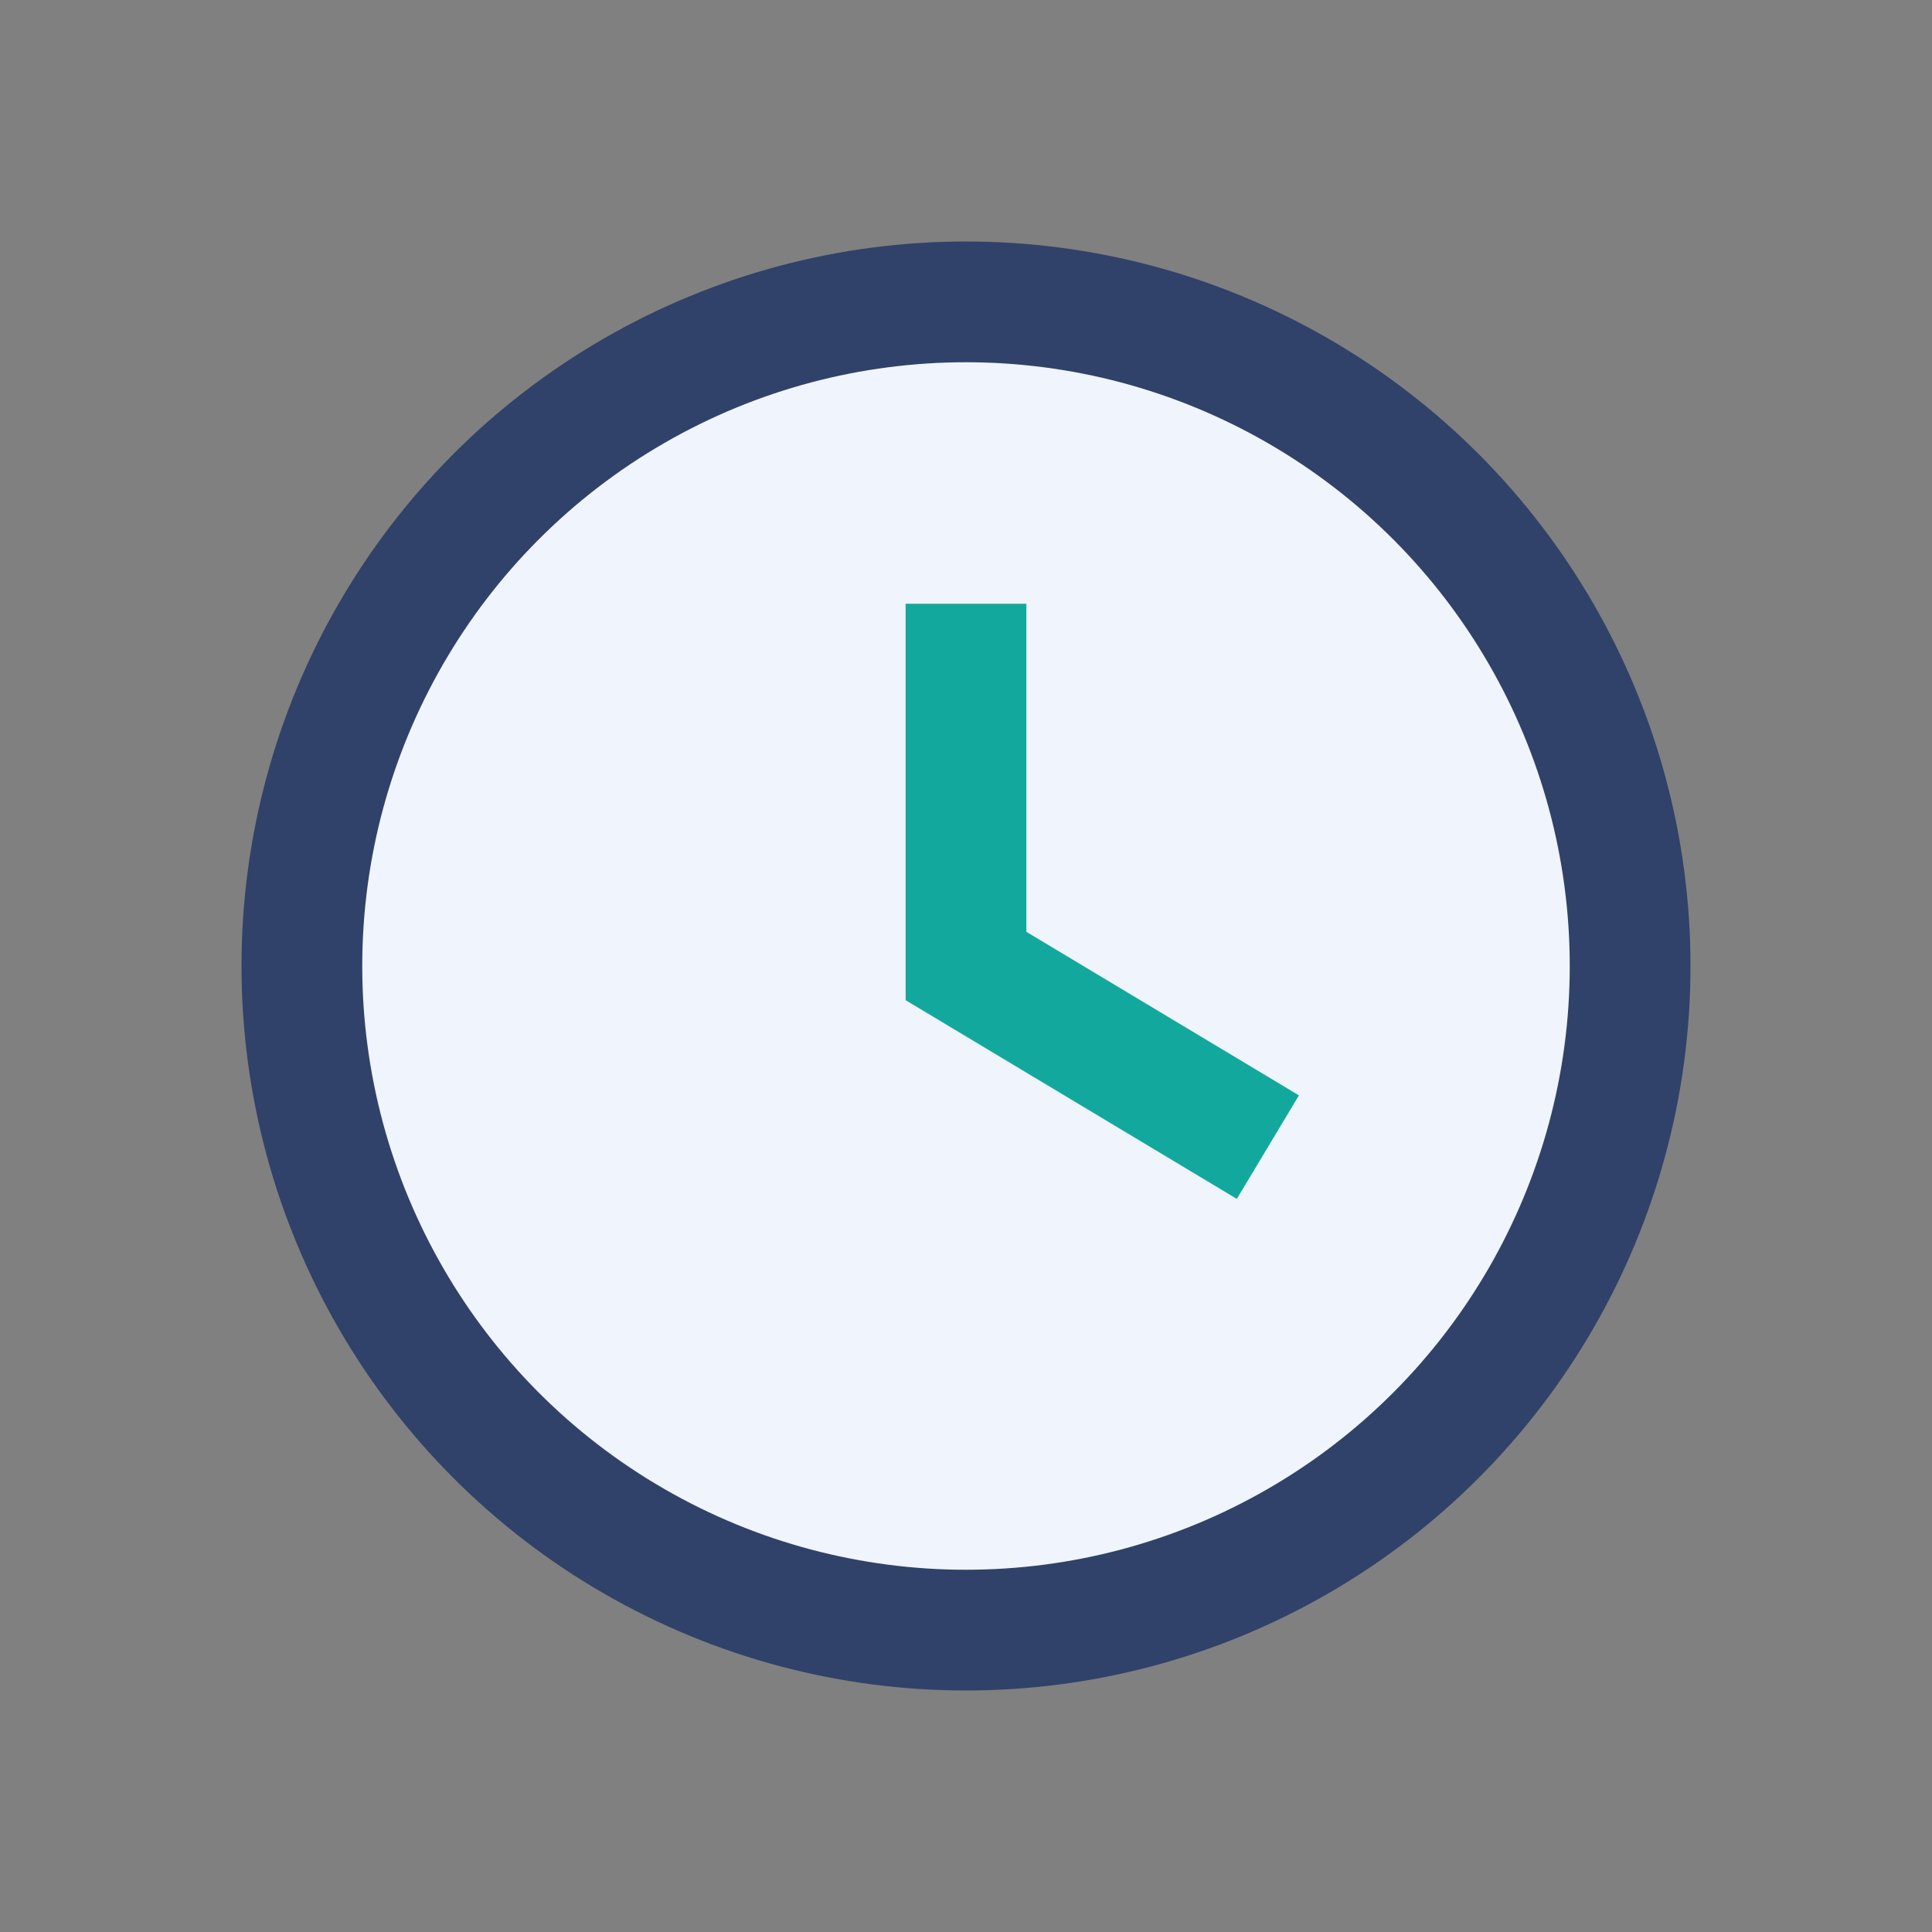
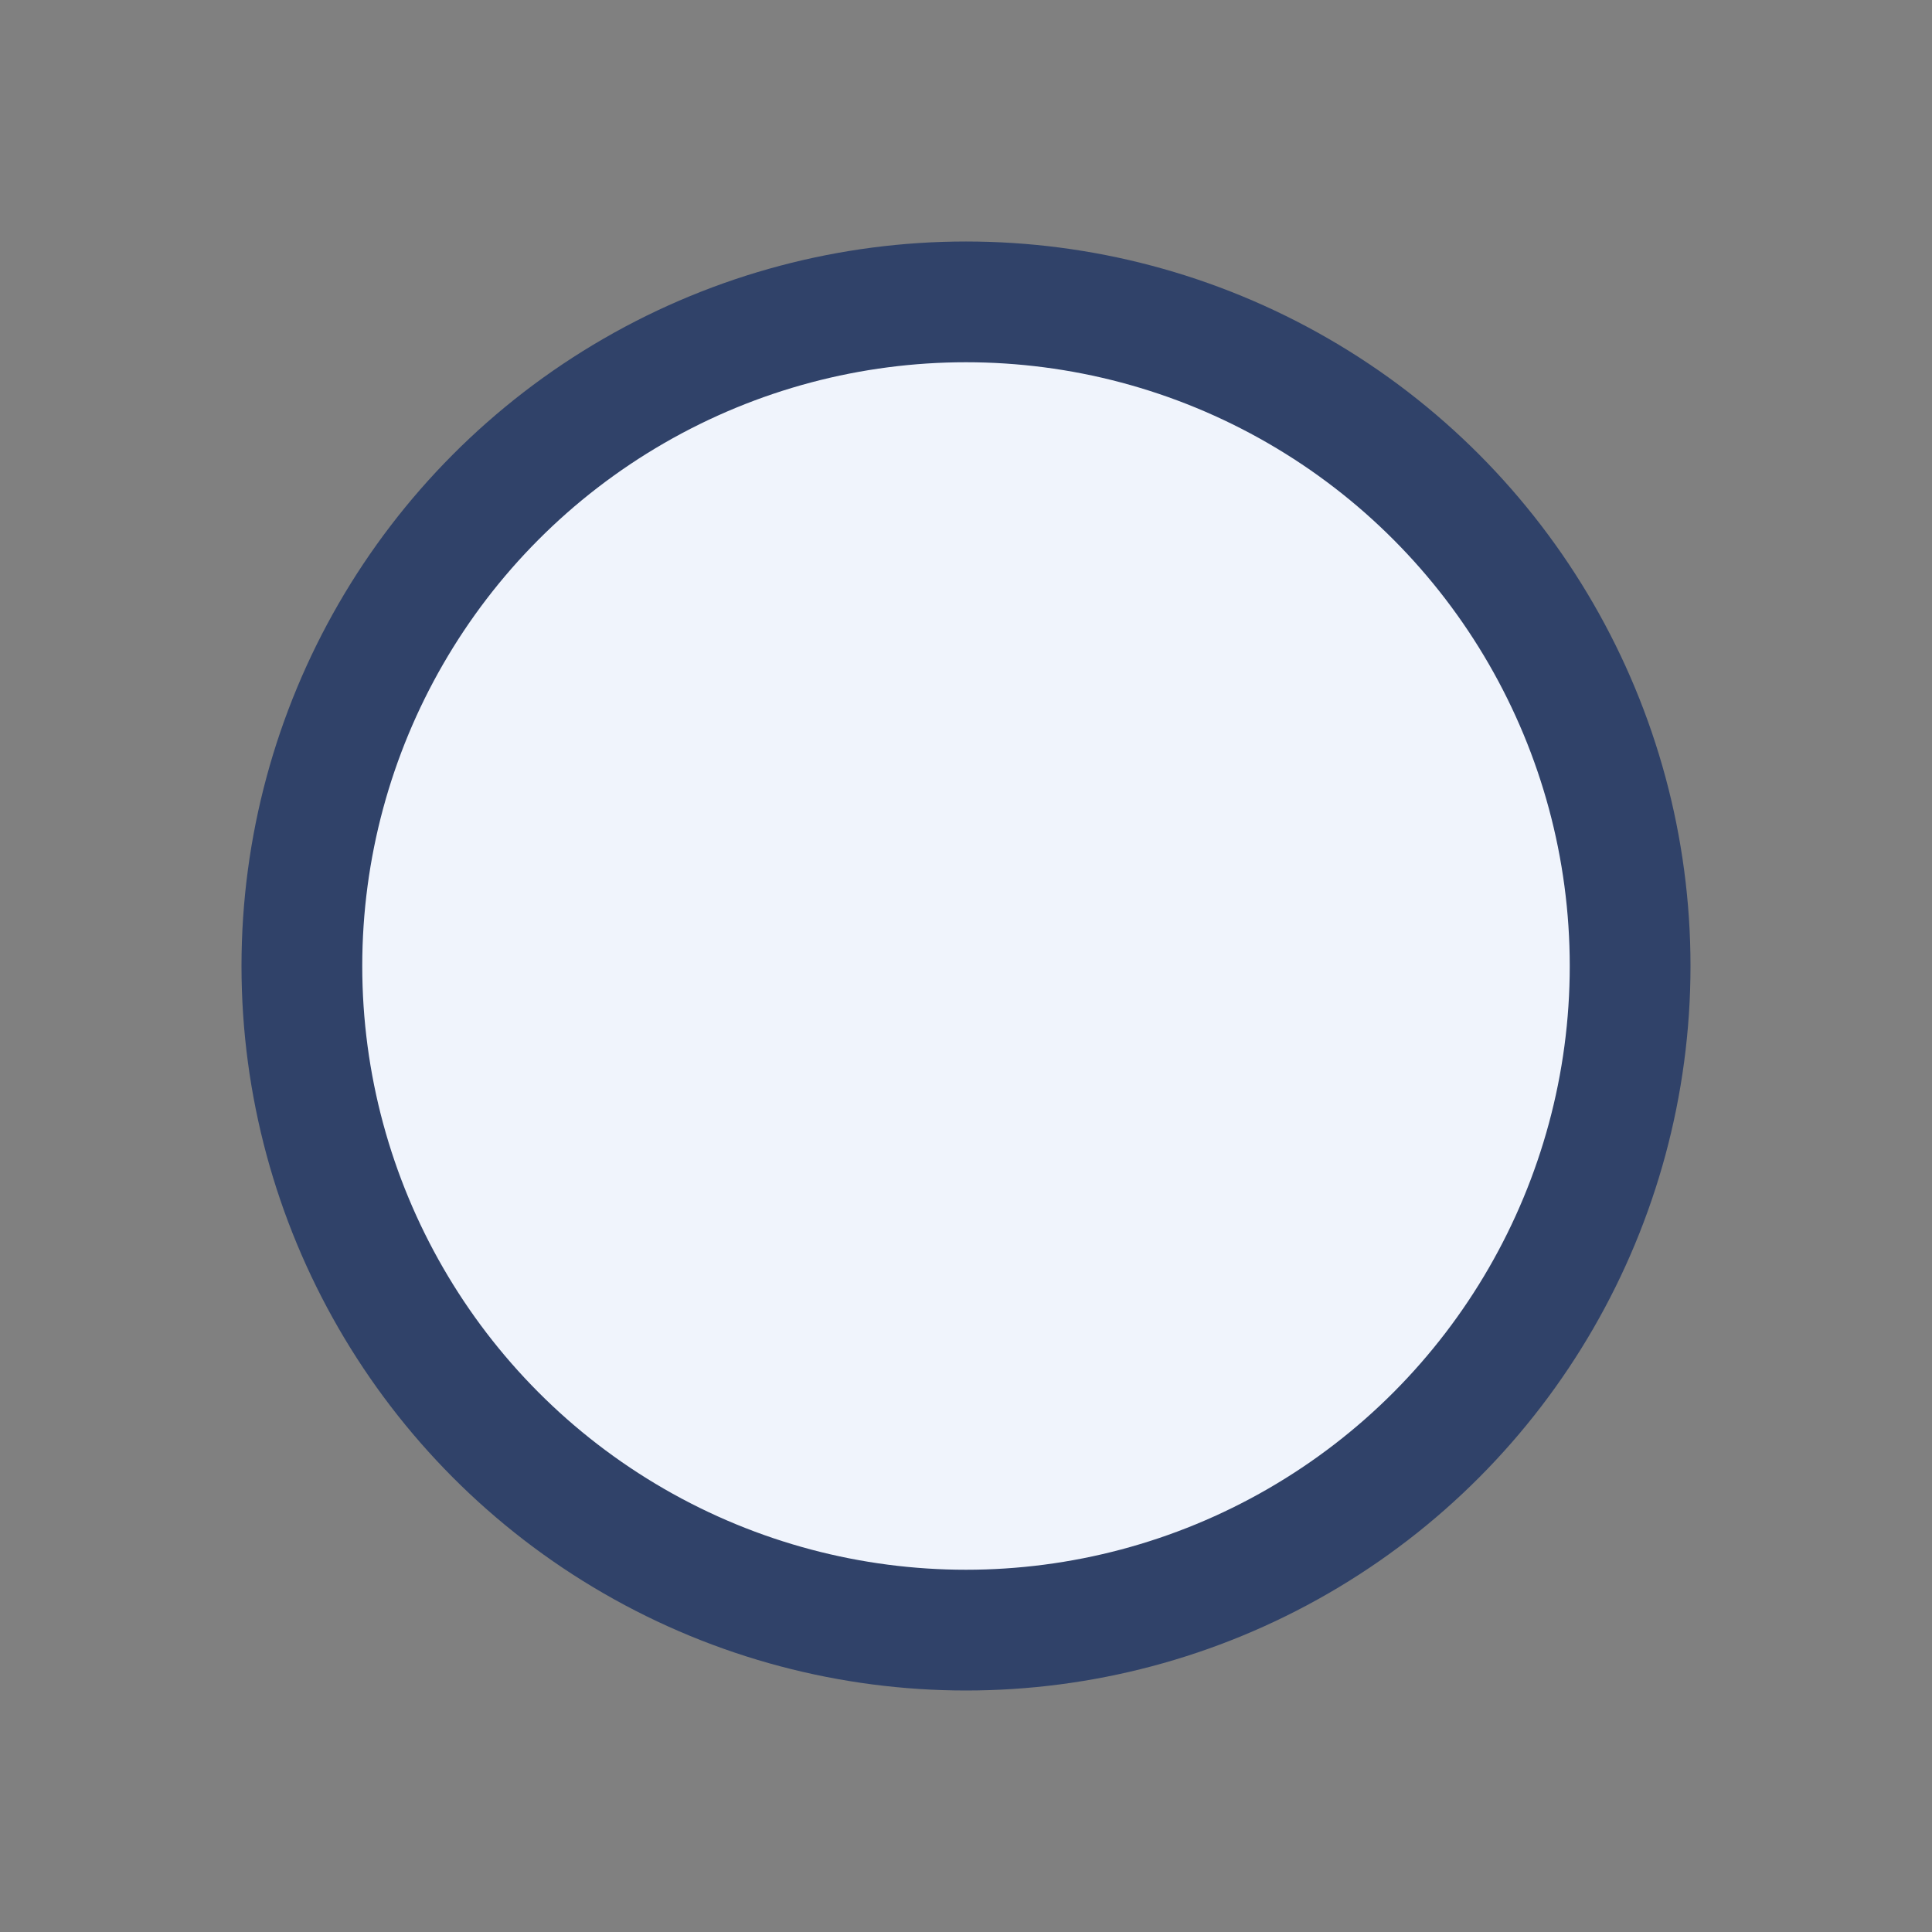
<svg xmlns="http://www.w3.org/2000/svg" width="32" height="32" viewBox="0 0 32 32">
  <rect x="0" y="0" width="32" height="32" fill="#808080" stroke="none" />
  <circle cx="16" cy="16" r="11" fill="#f0f4fc" stroke="#304269" stroke-width="2" />
-   <path d="M16 10v6l5 3" fill="none" stroke="#13a89e" stroke-width="2" />
</svg>